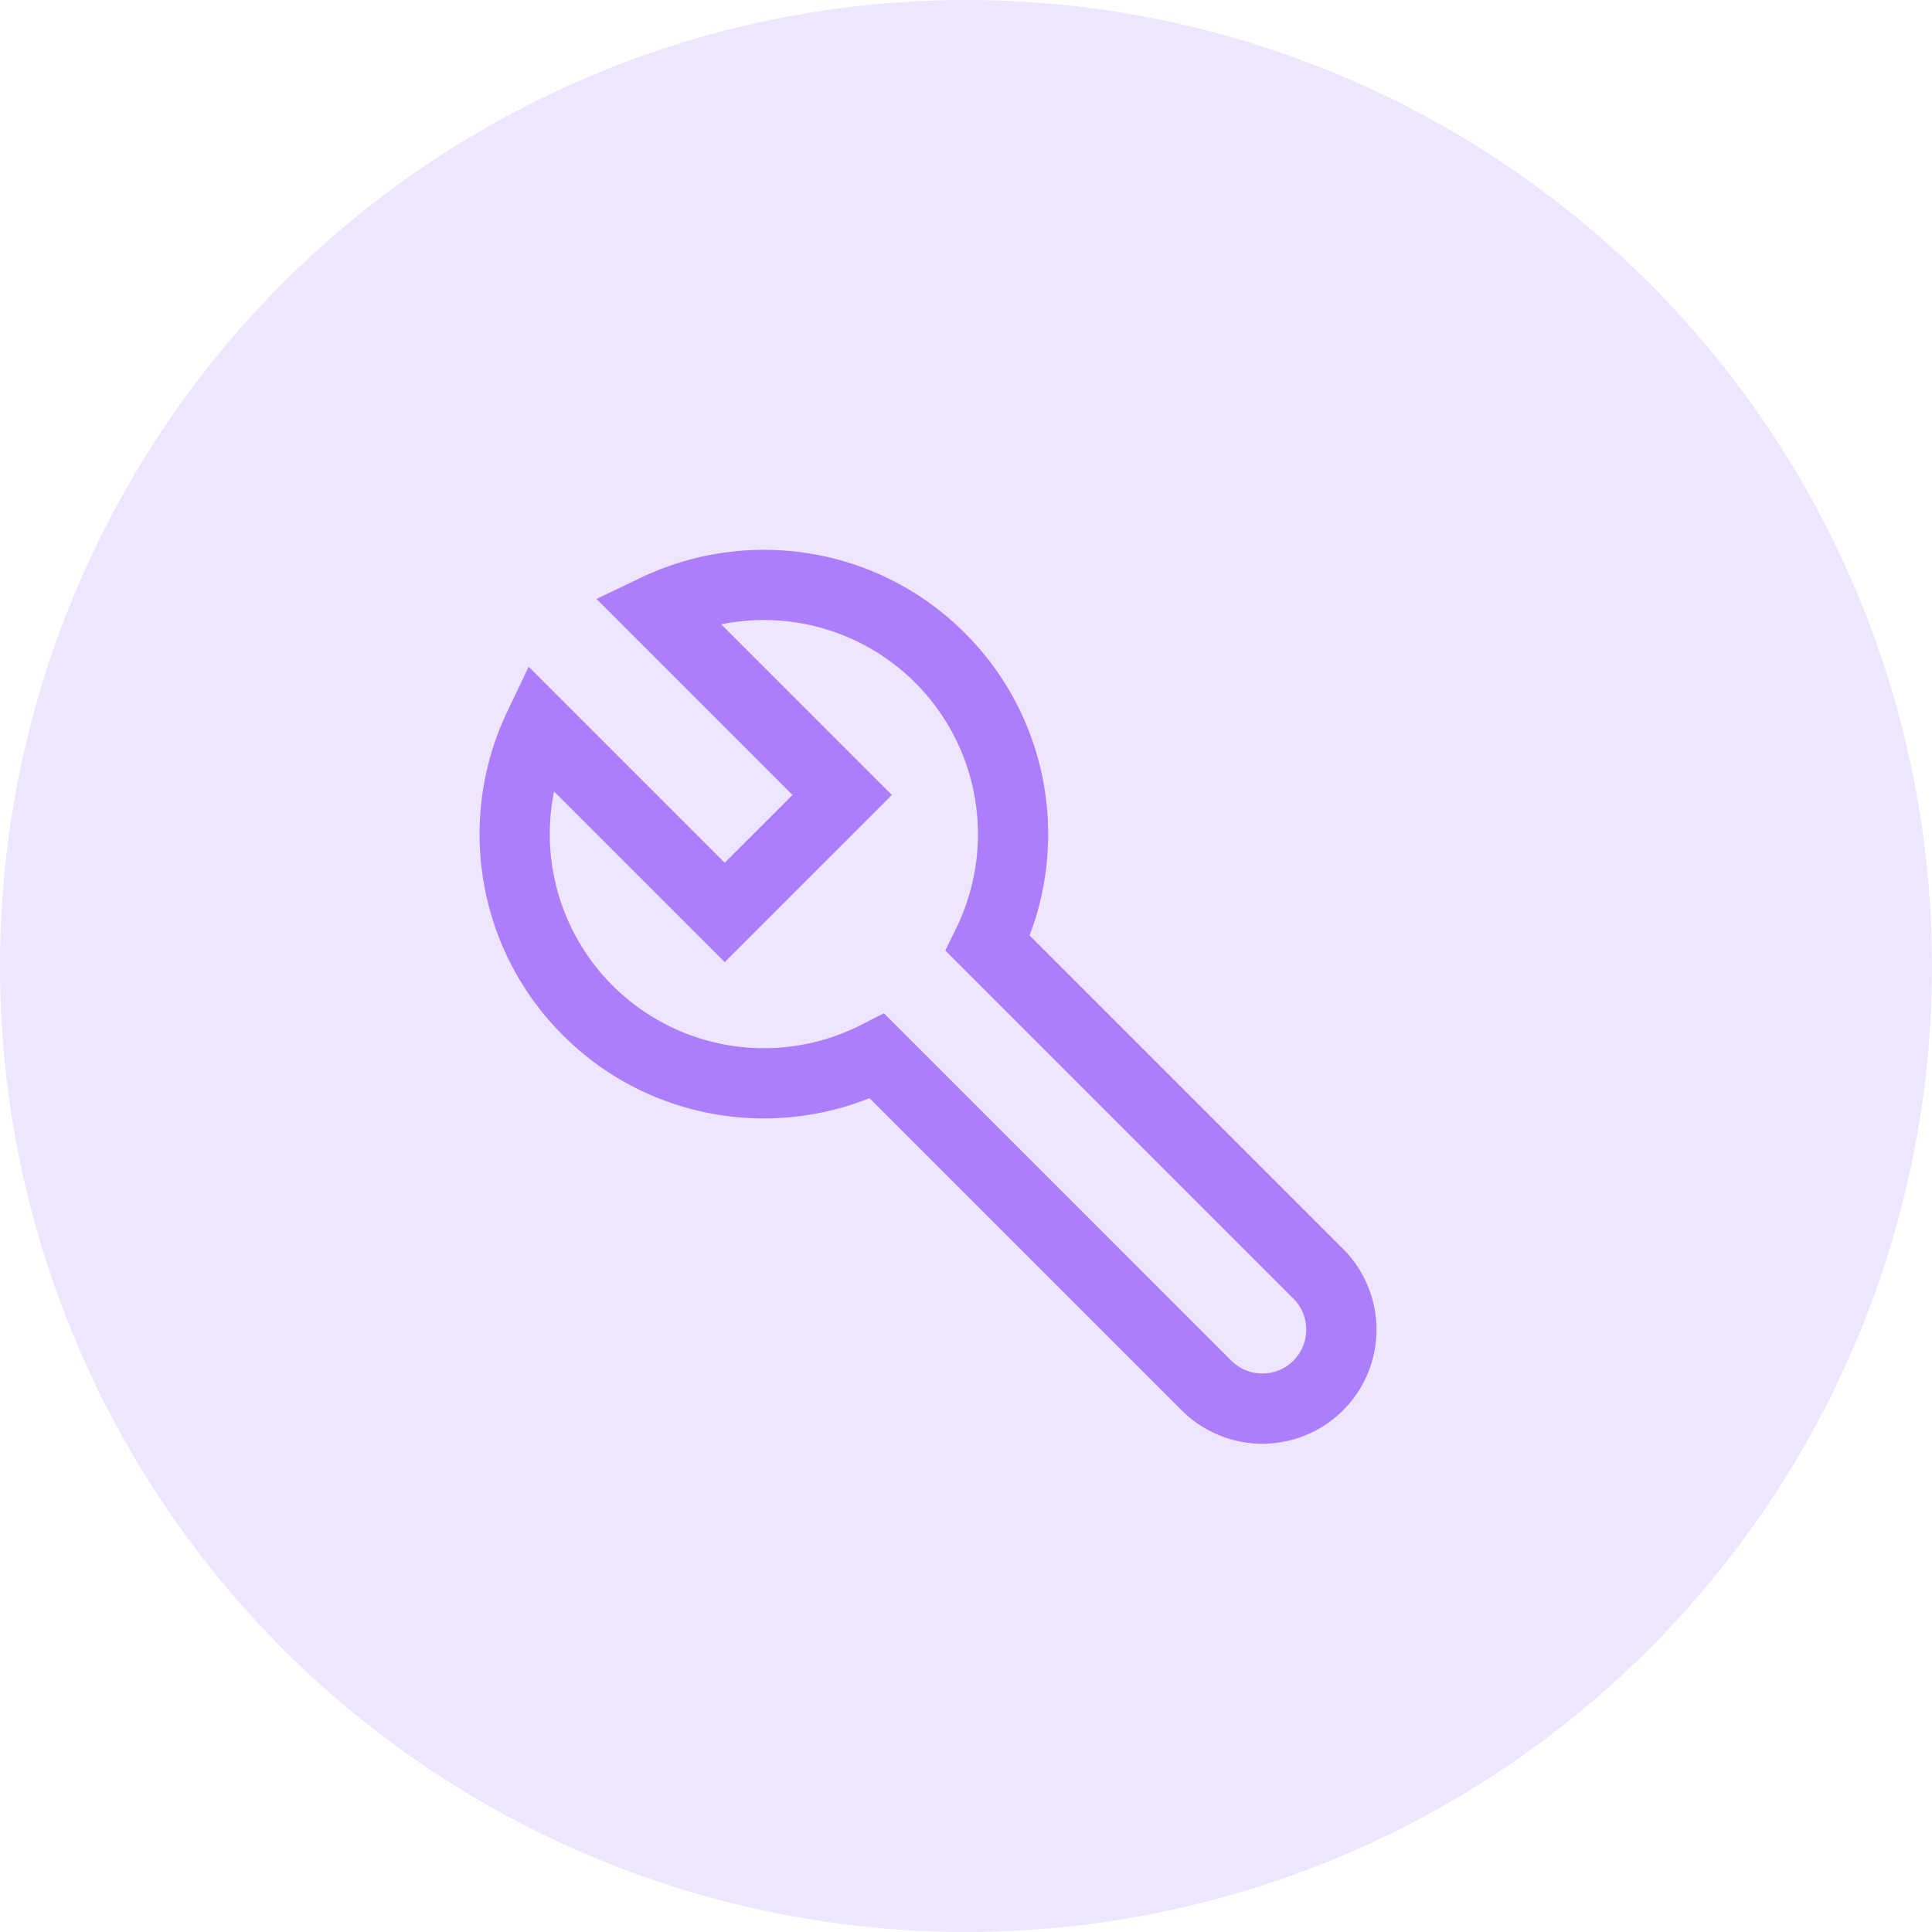
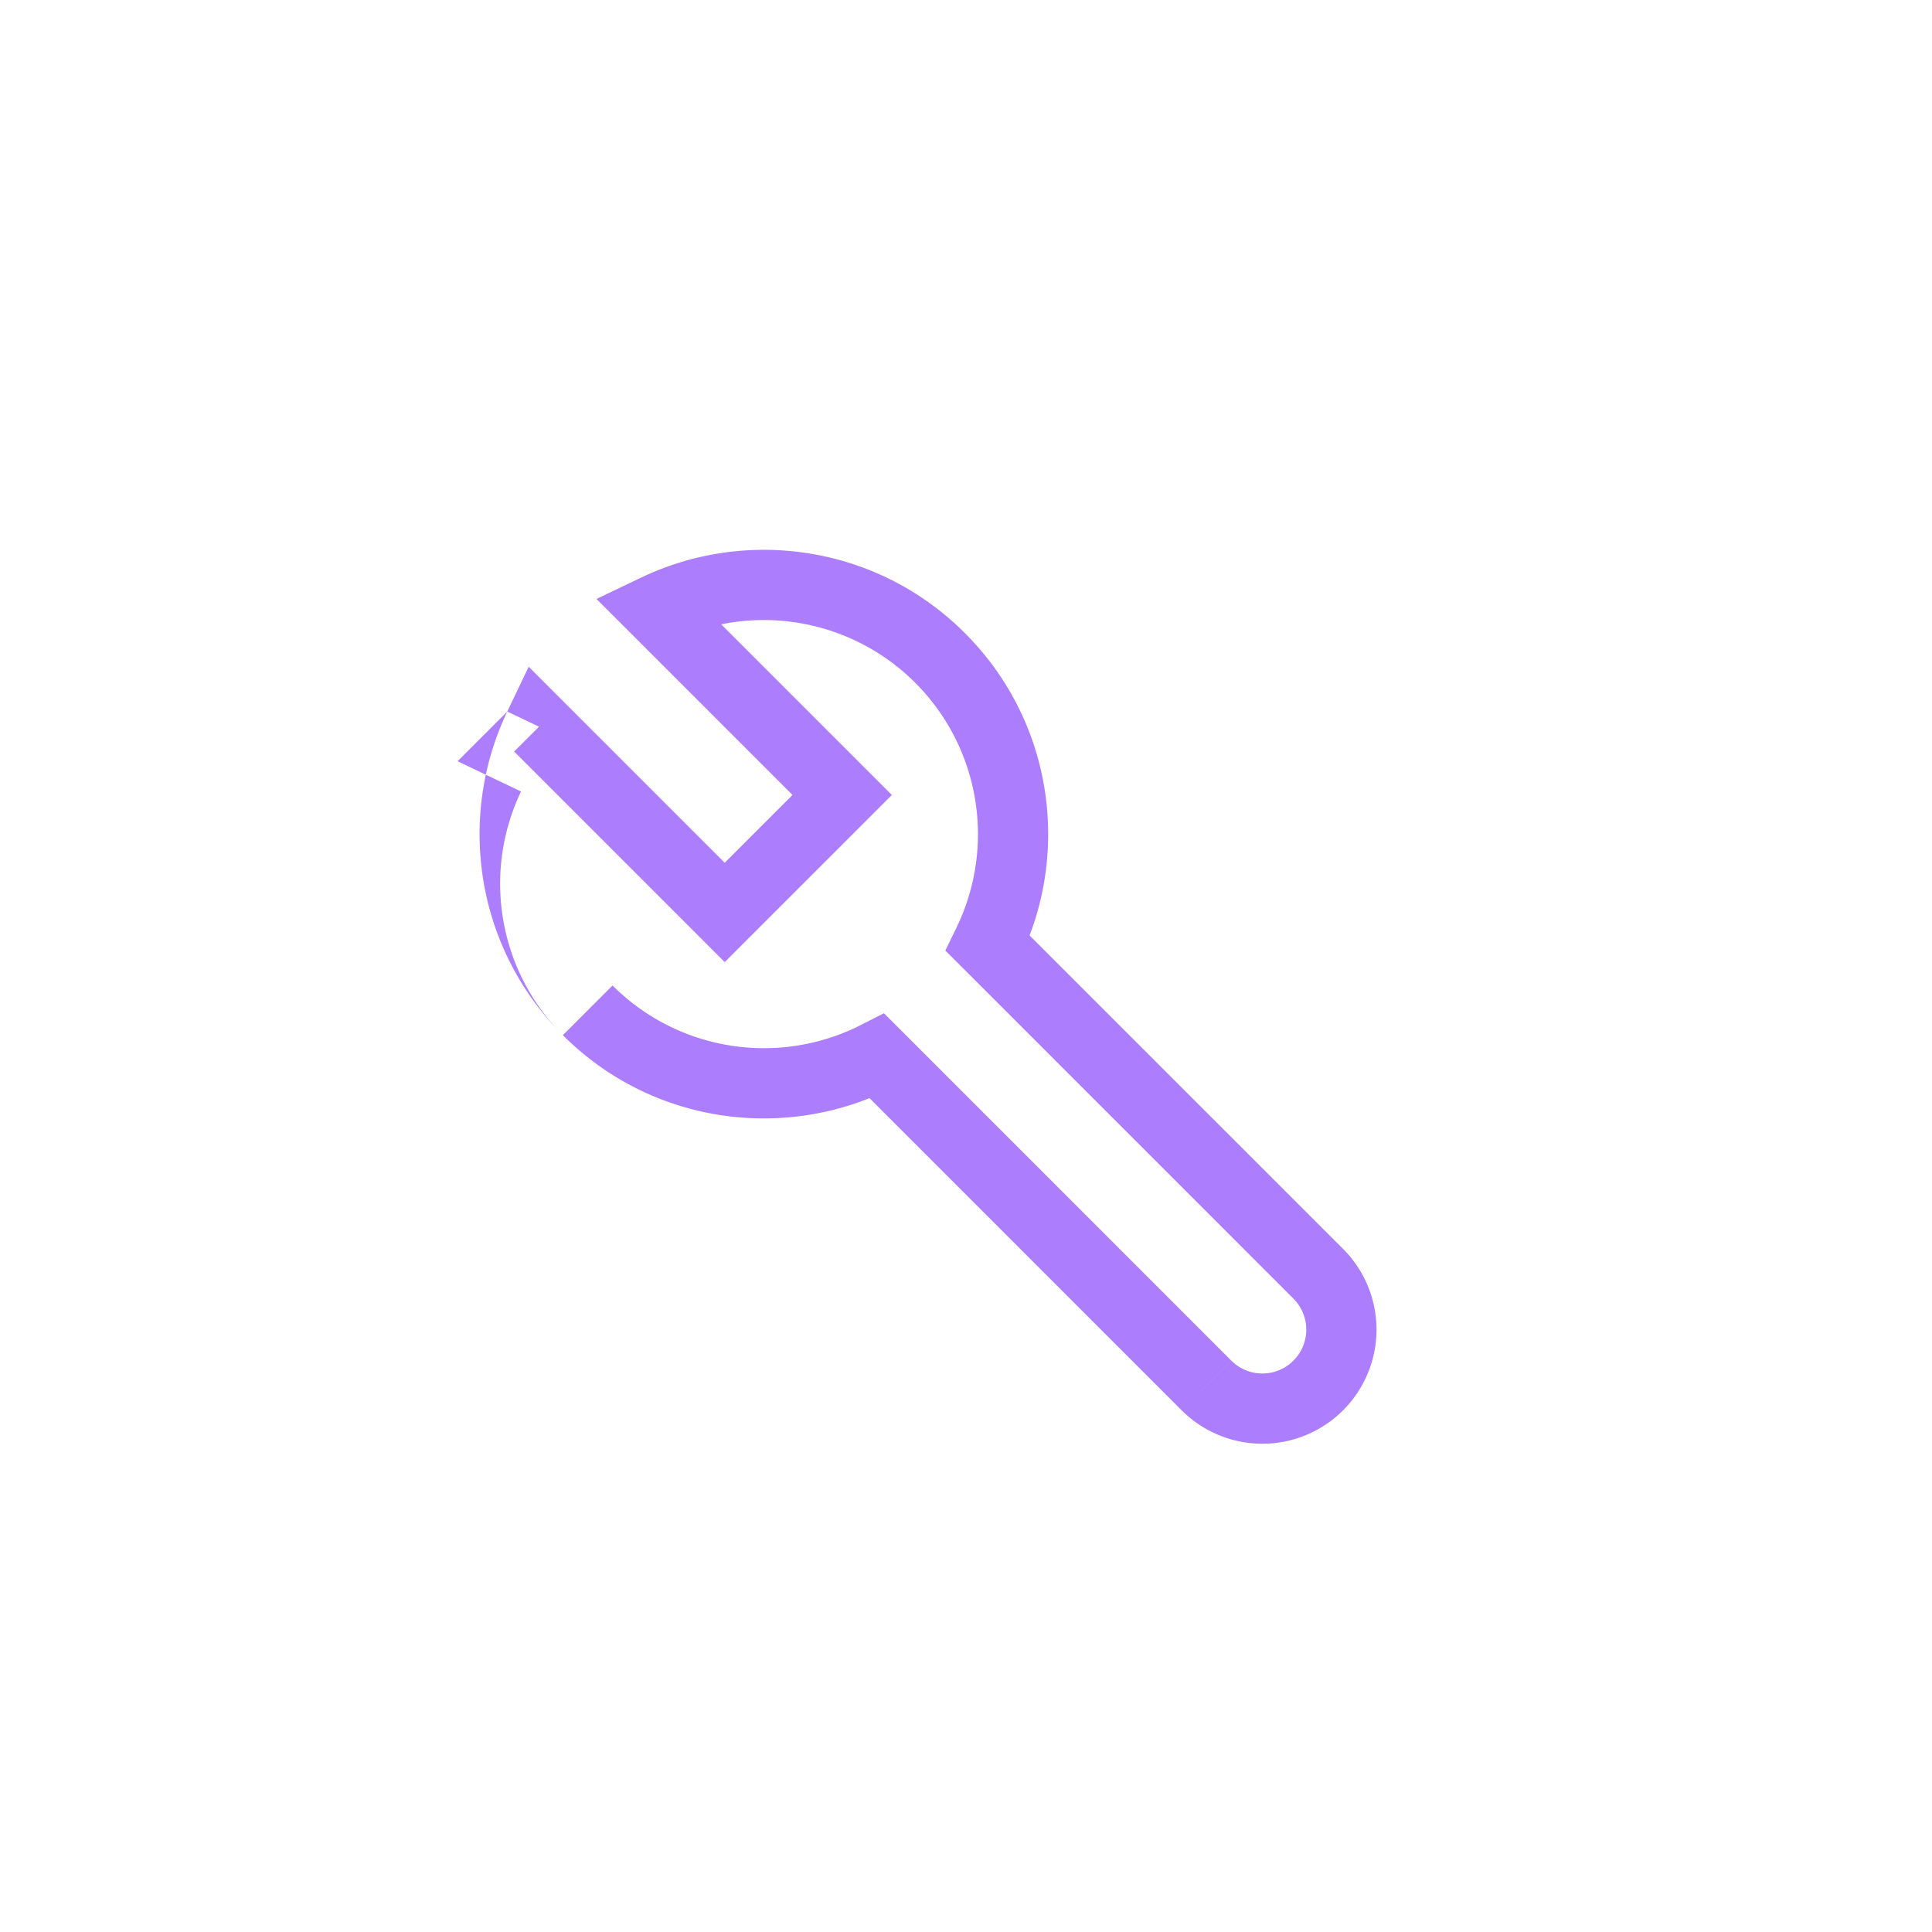
<svg xmlns="http://www.w3.org/2000/svg" width="80" height="80" viewBox="0 0 80 80" fill="none">
-   <circle opacity=".2" cx="40" cy="40" r="40" fill="#AC7DFD" />
-   <path d="M22.318 30.09l1.029-1.028-1.455-1.454-.886 1.855 1.312.627zm2.017 11.745l-1.029 1.029 1.029-1.029zm5.675-4.053L28.98 38.81l1.029 1.029 1.028-1.029-1.028-1.028zm4.863-4.864l1.029 1.029 1.029-1.029-1.029-1.028-1.029 1.028zm-7.69-7.691l-.628-1.313-1.856.887 1.455 1.454 1.028-1.028zm11.743 2.017l1.029-1.029-1.029 1.029zm1.98 11.82l-1.307-.638-.455.933.734.734 1.028-1.029zm13.68 13.68l-1.03 1.028 1.03-1.029zm0 4.626l1.028 1.028-1.029-1.028zm-4.627 0l-1.029 1.028 1.029-1.028zM36.321 43.732l1.029-1.028-.748-.748-.942.48.661 1.296zM21.006 29.464c-2.09 4.373-1.326 9.773 2.3 13.4l2.057-2.057a8.868 8.868 0 0 1-1.732-10.09l-2.625-1.253zm10.032 7.29l-7.691-7.692-2.057 2.057 7.691 7.691 2.057-2.057zm2.807-4.864l-4.864 4.863 2.057 2.057 4.864-4.863-2.057-2.057zm-7.691-5.635l7.691 7.692 2.057-2.057-7.691-7.692-2.057 2.057zm13.8-.04c-3.625-3.626-9.025-4.39-13.399-2.3l1.254 2.624a8.867 8.867 0 0 1 10.089 1.733l2.057-2.057zm2.26 13.487c2.141-4.39 1.39-9.837-2.26-13.487l-2.056 2.057a8.867 8.867 0 0 1 1.701 10.154l2.615 1.276zm-2.336.39l13.679 13.68 2.057-2.057-13.68-13.68-2.056 2.058zm13.679 13.68c.71.71.71 1.86 0 2.57l2.057 2.056a4.726 4.726 0 0 0 0-6.683l-2.057 2.057zm0 2.57c-.71.709-1.86.709-2.57 0l-2.056 2.056a4.726 4.726 0 0 0 6.683 0l-2.057-2.057zm-2.57 0L37.35 42.703l-2.057 2.057L48.93 58.398l2.056-2.057zm-27.68-13.478c3.702 3.702 9.254 4.421 13.676 2.164l-1.323-2.591a8.868 8.868 0 0 1-10.296-1.63l-2.058 2.057z" fill="#AC7DFD" />
+   <path d="M22.318 30.09l1.029-1.028-1.455-1.454-.886 1.855 1.312.627zm2.017 11.745l-1.029 1.029 1.029-1.029zm5.675-4.053L28.98 38.81l1.029 1.029 1.028-1.029-1.028-1.028zm4.863-4.864l1.029 1.029 1.029-1.029-1.029-1.028-1.029 1.028zm-7.69-7.691l-.628-1.313-1.856.887 1.455 1.454 1.028-1.028zm11.743 2.017l1.029-1.029-1.029 1.029zm1.98 11.82l-1.307-.638-.455.933.734.734 1.028-1.029zm13.68 13.68l-1.03 1.028 1.03-1.029zm0 4.626l1.028 1.028-1.029-1.028zm-4.627 0l-1.029 1.028 1.029-1.028zM36.321 43.732l1.029-1.028-.748-.748-.942.48.661 1.296zM21.006 29.464c-2.09 4.373-1.326 9.773 2.3 13.4a8.868 8.868 0 0 1-1.732-10.09l-2.625-1.253zm10.032 7.29l-7.691-7.692-2.057 2.057 7.691 7.691 2.057-2.057zm2.807-4.864l-4.864 4.863 2.057 2.057 4.864-4.863-2.057-2.057zm-7.691-5.635l7.691 7.692 2.057-2.057-7.691-7.692-2.057 2.057zm13.8-.04c-3.625-3.626-9.025-4.39-13.399-2.3l1.254 2.624a8.867 8.867 0 0 1 10.089 1.733l2.057-2.057zm2.26 13.487c2.141-4.39 1.39-9.837-2.26-13.487l-2.056 2.057a8.867 8.867 0 0 1 1.701 10.154l2.615 1.276zm-2.336.39l13.679 13.68 2.057-2.057-13.68-13.68-2.056 2.058zm13.679 13.68c.71.71.71 1.86 0 2.57l2.057 2.056a4.726 4.726 0 0 0 0-6.683l-2.057 2.057zm0 2.57c-.71.709-1.86.709-2.57 0l-2.056 2.056a4.726 4.726 0 0 0 6.683 0l-2.057-2.057zm-2.57 0L37.35 42.703l-2.057 2.057L48.93 58.398l2.056-2.057zm-27.68-13.478c3.702 3.702 9.254 4.421 13.676 2.164l-1.323-2.591a8.868 8.868 0 0 1-10.296-1.63l-2.058 2.057z" fill="#AC7DFD" />
</svg>